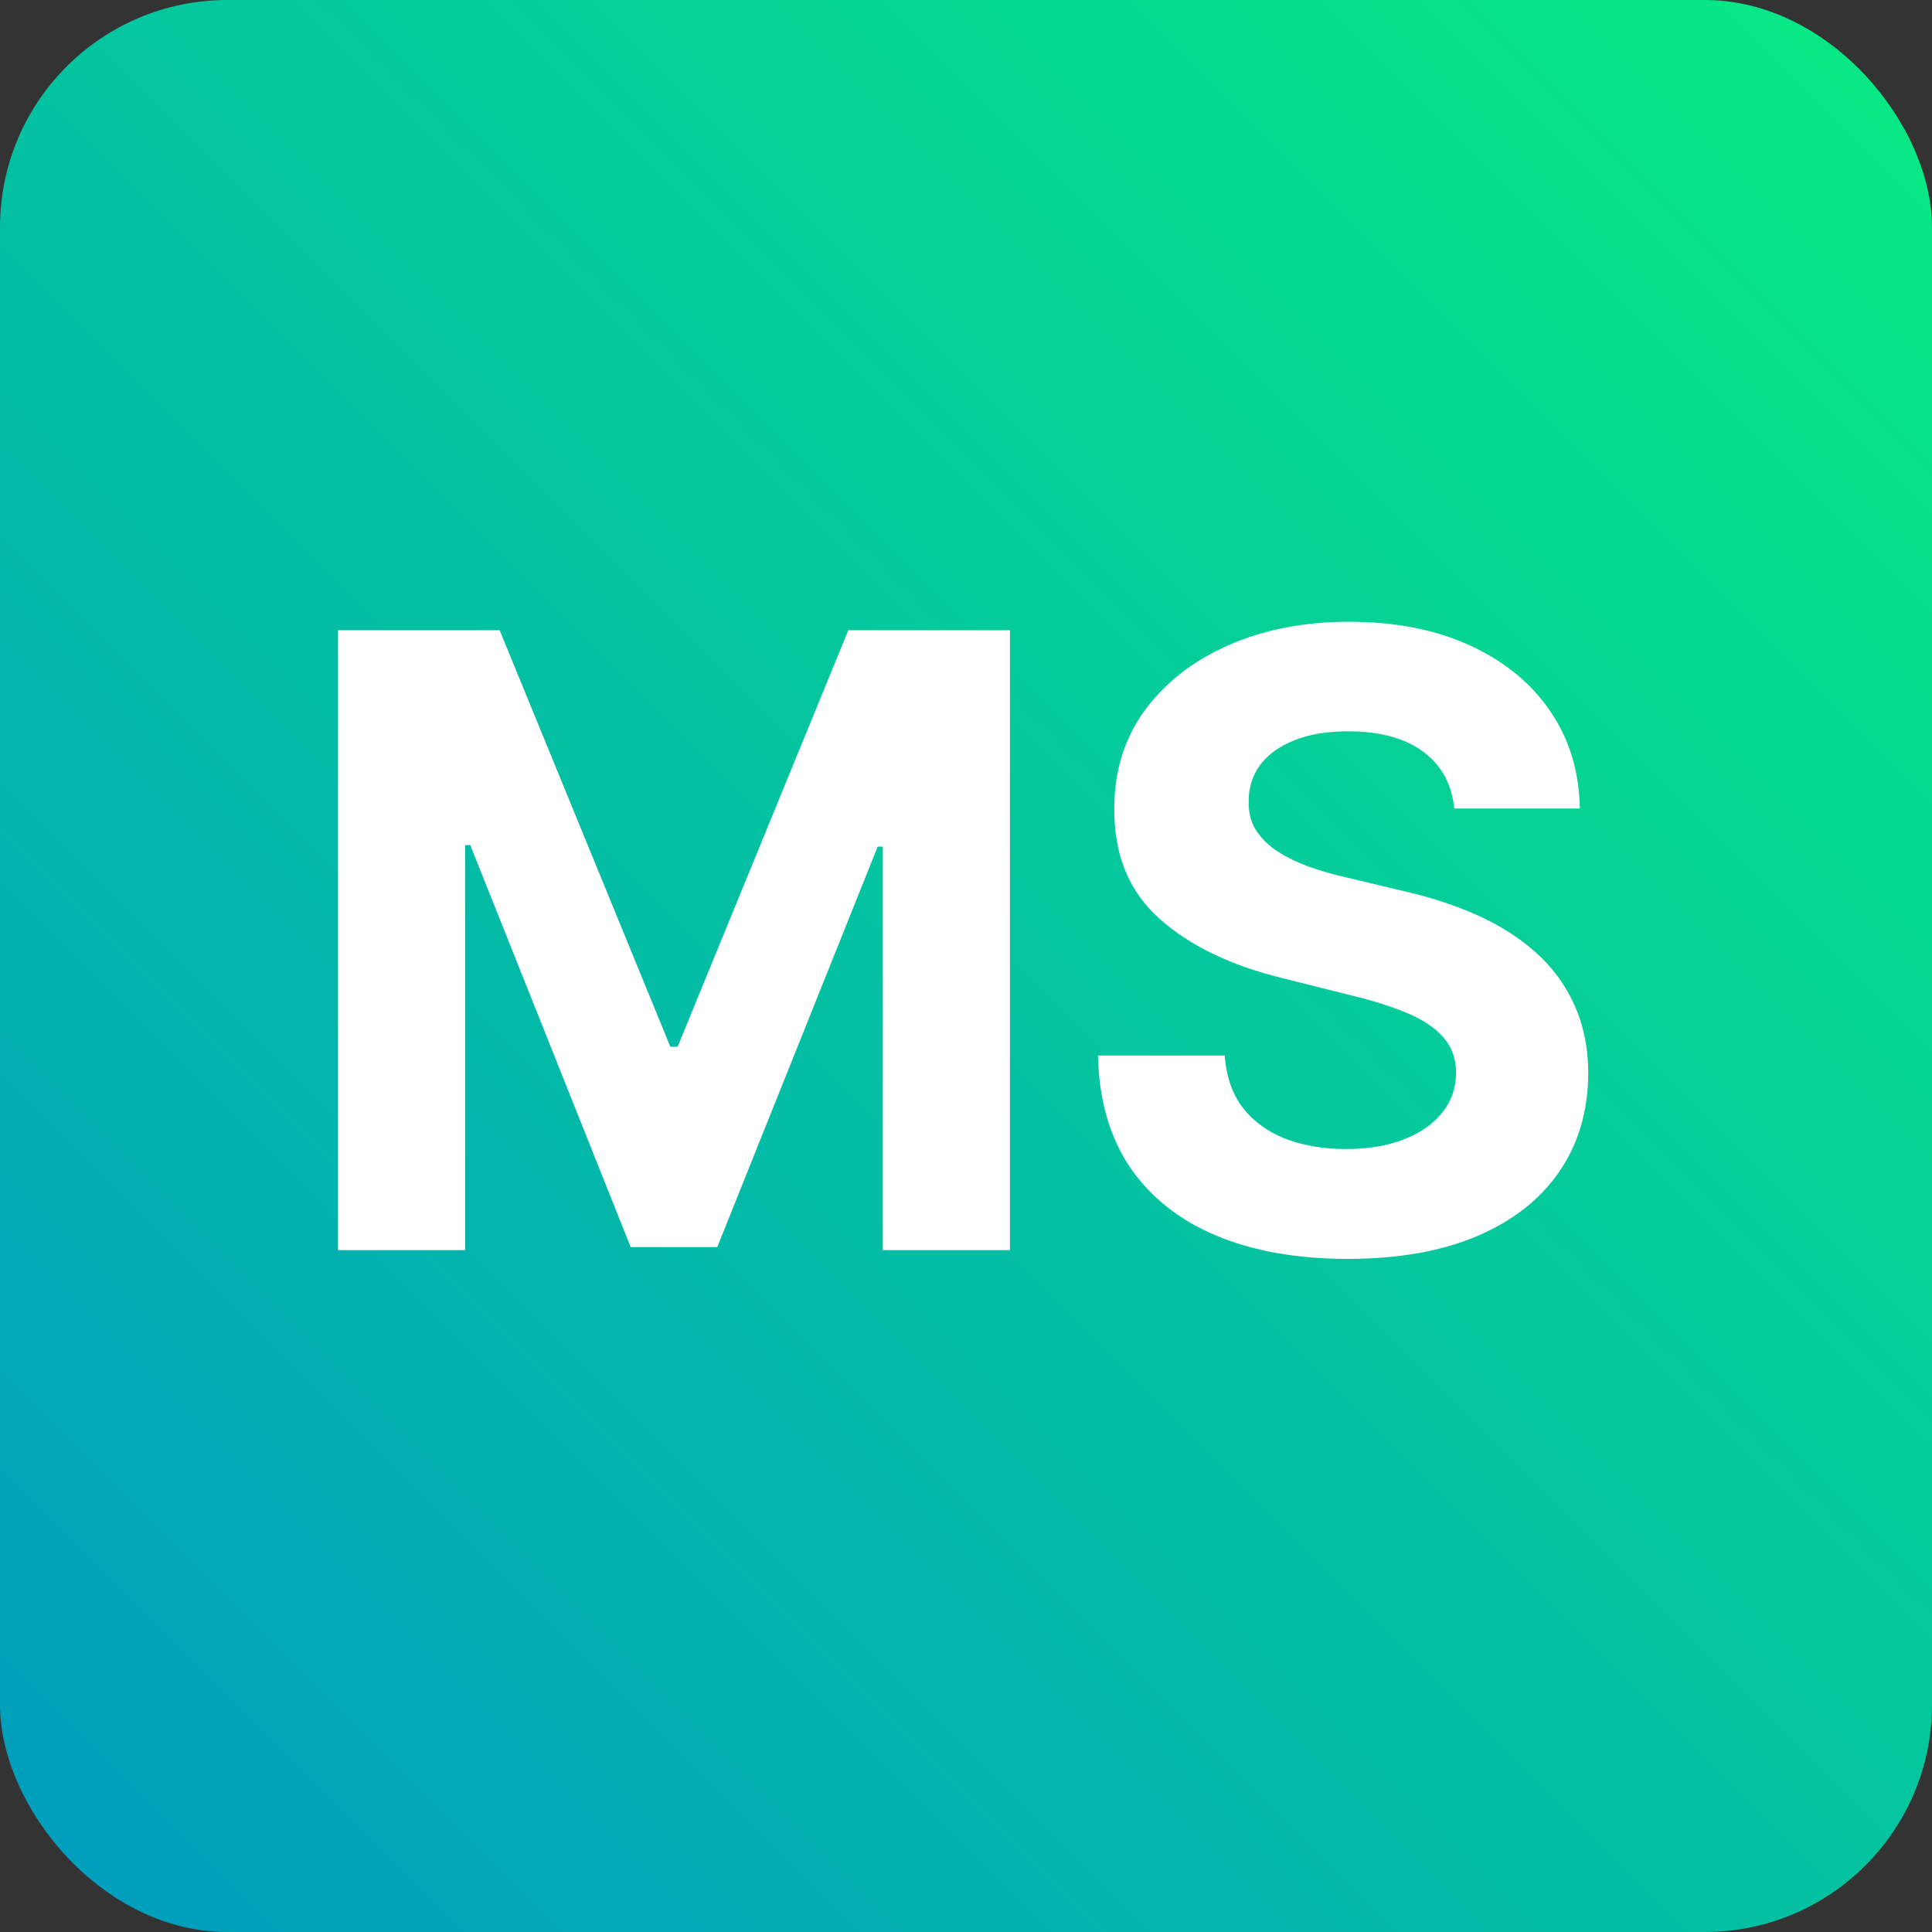
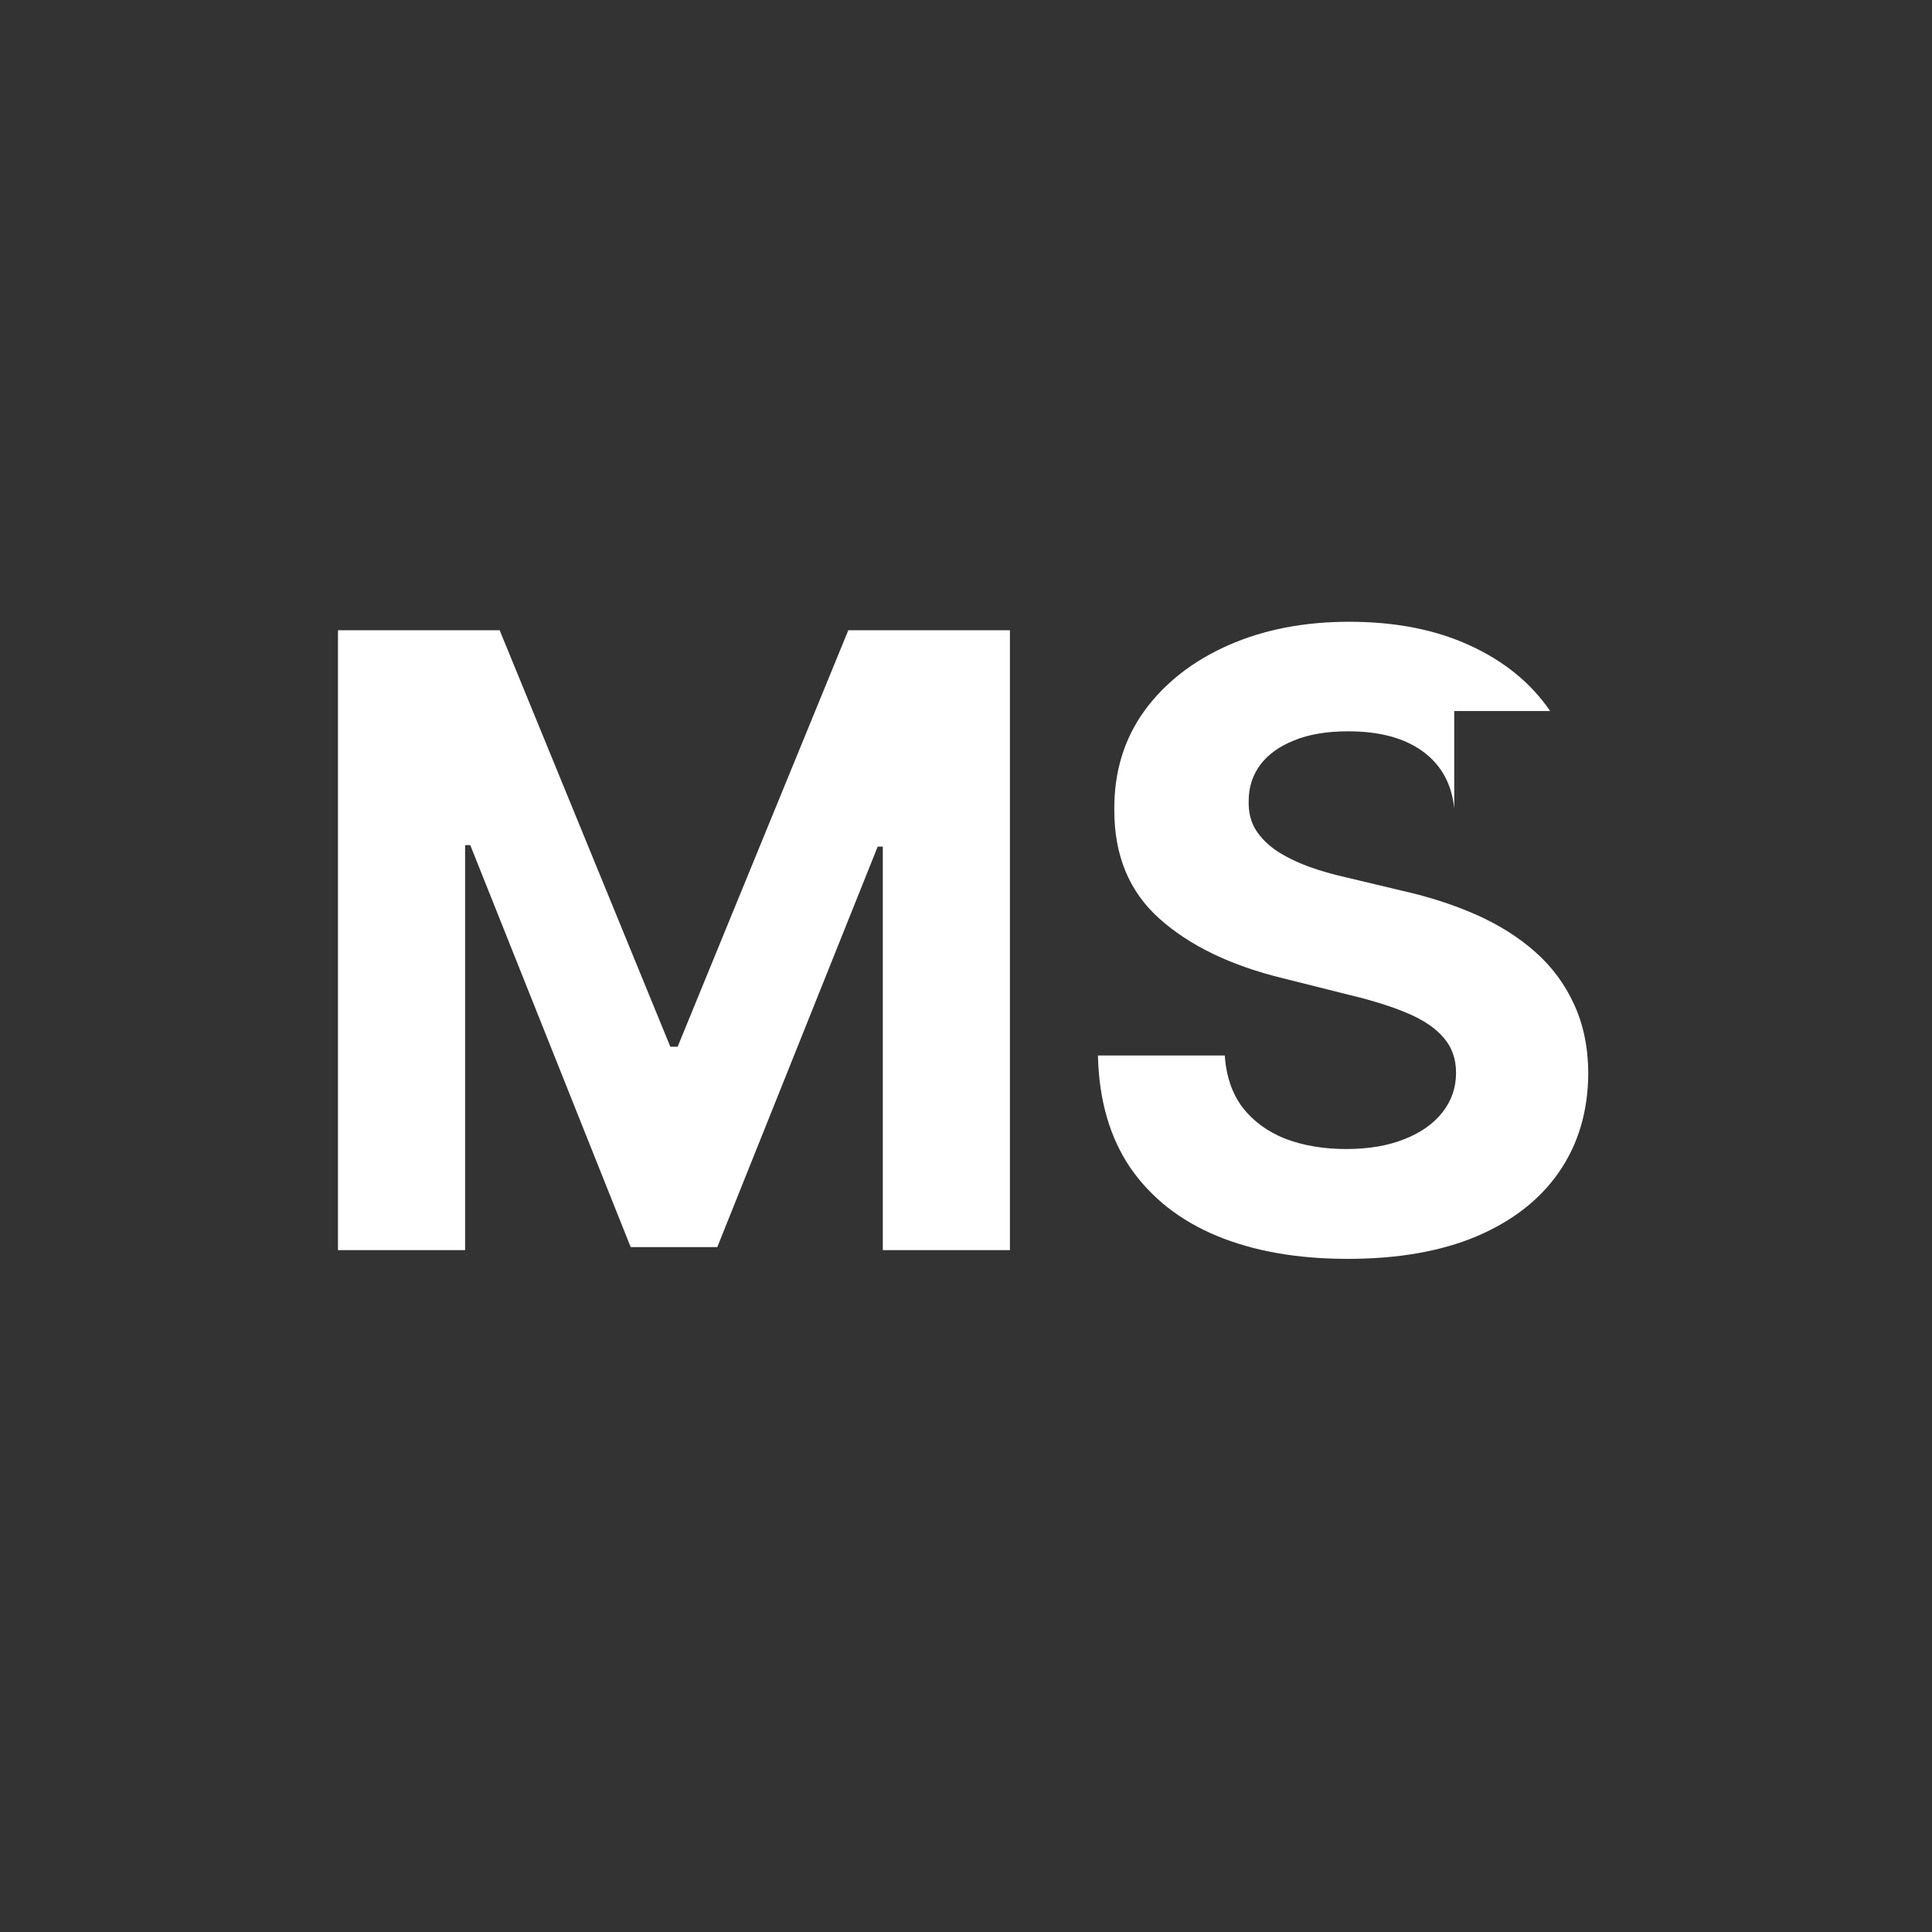
<svg xmlns="http://www.w3.org/2000/svg" width="34" height="34" viewBox="0 0 34 34" fill="none">
  <rect x="0" y="0" width="34" height="34" fill="#333333" stroke="none" />
-   <rect width="34" height="34" rx="4" fill="url(#paint0_linear_859_1924)" />
-   <path d="M5.948 11.091H8.793L11.797 18.421H11.925L14.929 11.091H17.773V22H15.536V14.899H15.446L12.623 21.947H11.099L8.276 14.873H8.185V22H5.948V11.091ZM25.592 14.228C25.549 13.799 25.366 13.465 25.043 13.227C24.72 12.989 24.281 12.87 23.727 12.87C23.351 12.87 23.033 12.923 22.774 13.03C22.515 13.133 22.316 13.277 22.177 13.461C22.042 13.646 21.975 13.855 21.975 14.09C21.968 14.285 22.009 14.456 22.097 14.601C22.19 14.747 22.316 14.873 22.476 14.979C22.635 15.082 22.82 15.173 23.03 15.251C23.239 15.326 23.463 15.39 23.701 15.443L24.681 15.677C25.157 15.784 25.593 15.926 25.991 16.103C26.389 16.281 26.733 16.499 27.025 16.759C27.316 17.018 27.541 17.323 27.701 17.675C27.864 18.026 27.948 18.429 27.951 18.884C27.948 19.552 27.777 20.13 27.44 20.62C27.106 21.107 26.623 21.485 25.991 21.755C25.363 22.021 24.605 22.154 23.717 22.154C22.836 22.154 22.069 22.02 21.416 21.75C20.766 21.48 20.258 21.08 19.892 20.551C19.53 20.018 19.34 19.36 19.322 18.575H21.554C21.579 18.941 21.684 19.246 21.868 19.491C22.057 19.733 22.307 19.916 22.619 20.04C22.936 20.16 23.292 20.221 23.69 20.221C24.081 20.221 24.42 20.164 24.707 20.05C24.999 19.937 25.224 19.779 25.384 19.576C25.544 19.374 25.624 19.141 25.624 18.879C25.624 18.634 25.551 18.428 25.405 18.261C25.263 18.094 25.054 17.952 24.777 17.834C24.503 17.717 24.168 17.611 23.77 17.515L22.582 17.217C21.662 16.993 20.936 16.643 20.404 16.167C19.871 15.691 19.606 15.05 19.61 14.244C19.606 13.584 19.782 13.007 20.137 12.513C20.496 12.02 20.988 11.634 21.613 11.357C22.238 11.08 22.948 10.942 23.743 10.942C24.553 10.942 25.26 11.08 25.863 11.357C26.471 11.634 26.943 12.02 27.28 12.513C27.618 13.007 27.792 13.579 27.802 14.228H25.592Z" fill="white" />
+   <path d="M5.948 11.091H8.793L11.797 18.421H11.925L14.929 11.091H17.773V22H15.536V14.899H15.446L12.623 21.947H11.099L8.276 14.873H8.185V22H5.948V11.091ZM25.592 14.228C25.549 13.799 25.366 13.465 25.043 13.227C24.72 12.989 24.281 12.87 23.727 12.87C23.351 12.87 23.033 12.923 22.774 13.03C22.515 13.133 22.316 13.277 22.177 13.461C22.042 13.646 21.975 13.855 21.975 14.09C21.968 14.285 22.009 14.456 22.097 14.601C22.19 14.747 22.316 14.873 22.476 14.979C22.635 15.082 22.82 15.173 23.03 15.251C23.239 15.326 23.463 15.39 23.701 15.443L24.681 15.677C25.157 15.784 25.593 15.926 25.991 16.103C26.389 16.281 26.733 16.499 27.025 16.759C27.316 17.018 27.541 17.323 27.701 17.675C27.864 18.026 27.948 18.429 27.951 18.884C27.948 19.552 27.777 20.13 27.44 20.62C27.106 21.107 26.623 21.485 25.991 21.755C25.363 22.021 24.605 22.154 23.717 22.154C22.836 22.154 22.069 22.02 21.416 21.75C20.766 21.48 20.258 21.08 19.892 20.551C19.53 20.018 19.34 19.36 19.322 18.575H21.554C21.579 18.941 21.684 19.246 21.868 19.491C22.057 19.733 22.307 19.916 22.619 20.04C22.936 20.16 23.292 20.221 23.69 20.221C24.081 20.221 24.42 20.164 24.707 20.05C24.999 19.937 25.224 19.779 25.384 19.576C25.544 19.374 25.624 19.141 25.624 18.879C25.624 18.634 25.551 18.428 25.405 18.261C25.263 18.094 25.054 17.952 24.777 17.834C24.503 17.717 24.168 17.611 23.77 17.515L22.582 17.217C21.662 16.993 20.936 16.643 20.404 16.167C19.871 15.691 19.606 15.05 19.61 14.244C19.606 13.584 19.782 13.007 20.137 12.513C20.496 12.02 20.988 11.634 21.613 11.357C22.238 11.08 22.948 10.942 23.743 10.942C24.553 10.942 25.26 11.08 25.863 11.357C26.471 11.634 26.943 12.02 27.28 12.513H25.592Z" fill="white" />
  <defs>
    <linearGradient id="paint0_linear_859_1924" x1="0" y1="34" x2="34" y2="0" gradientUnits="userSpaceOnUse">
      <stop stop-color="#009CBF" />
      <stop offset="1" stop-color="#07EB82" />
    </linearGradient>
  </defs>
</svg>